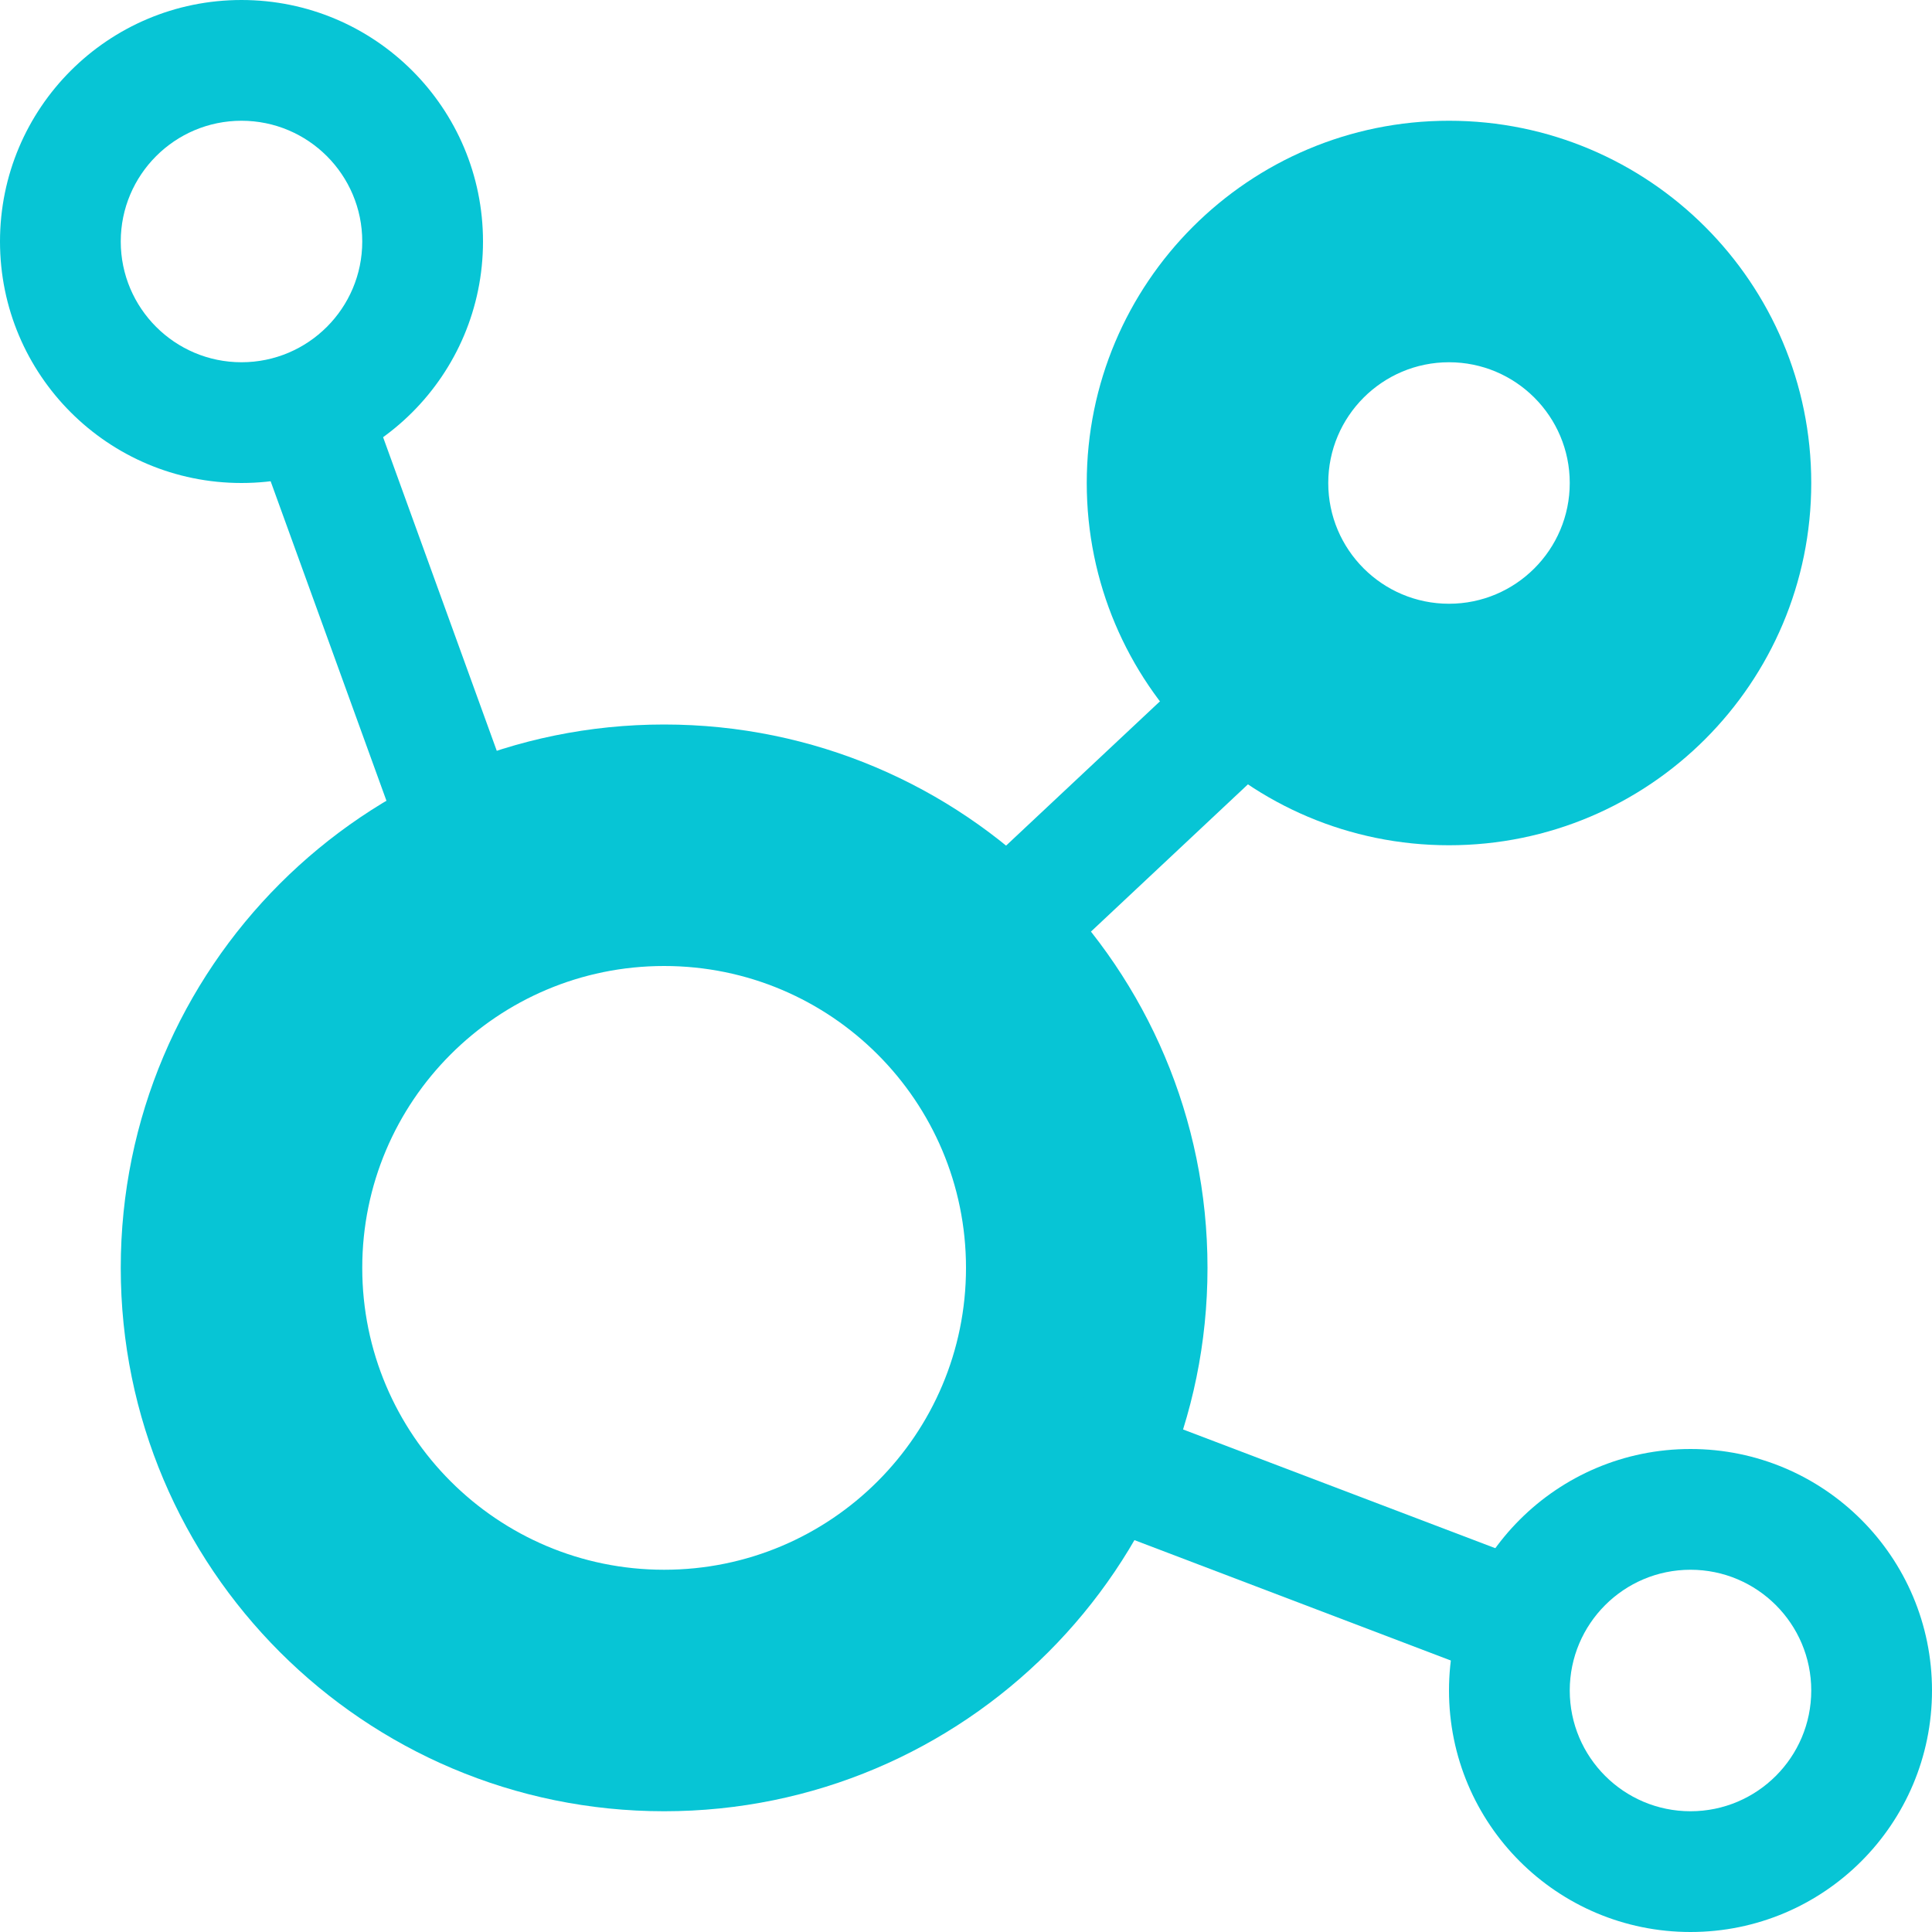
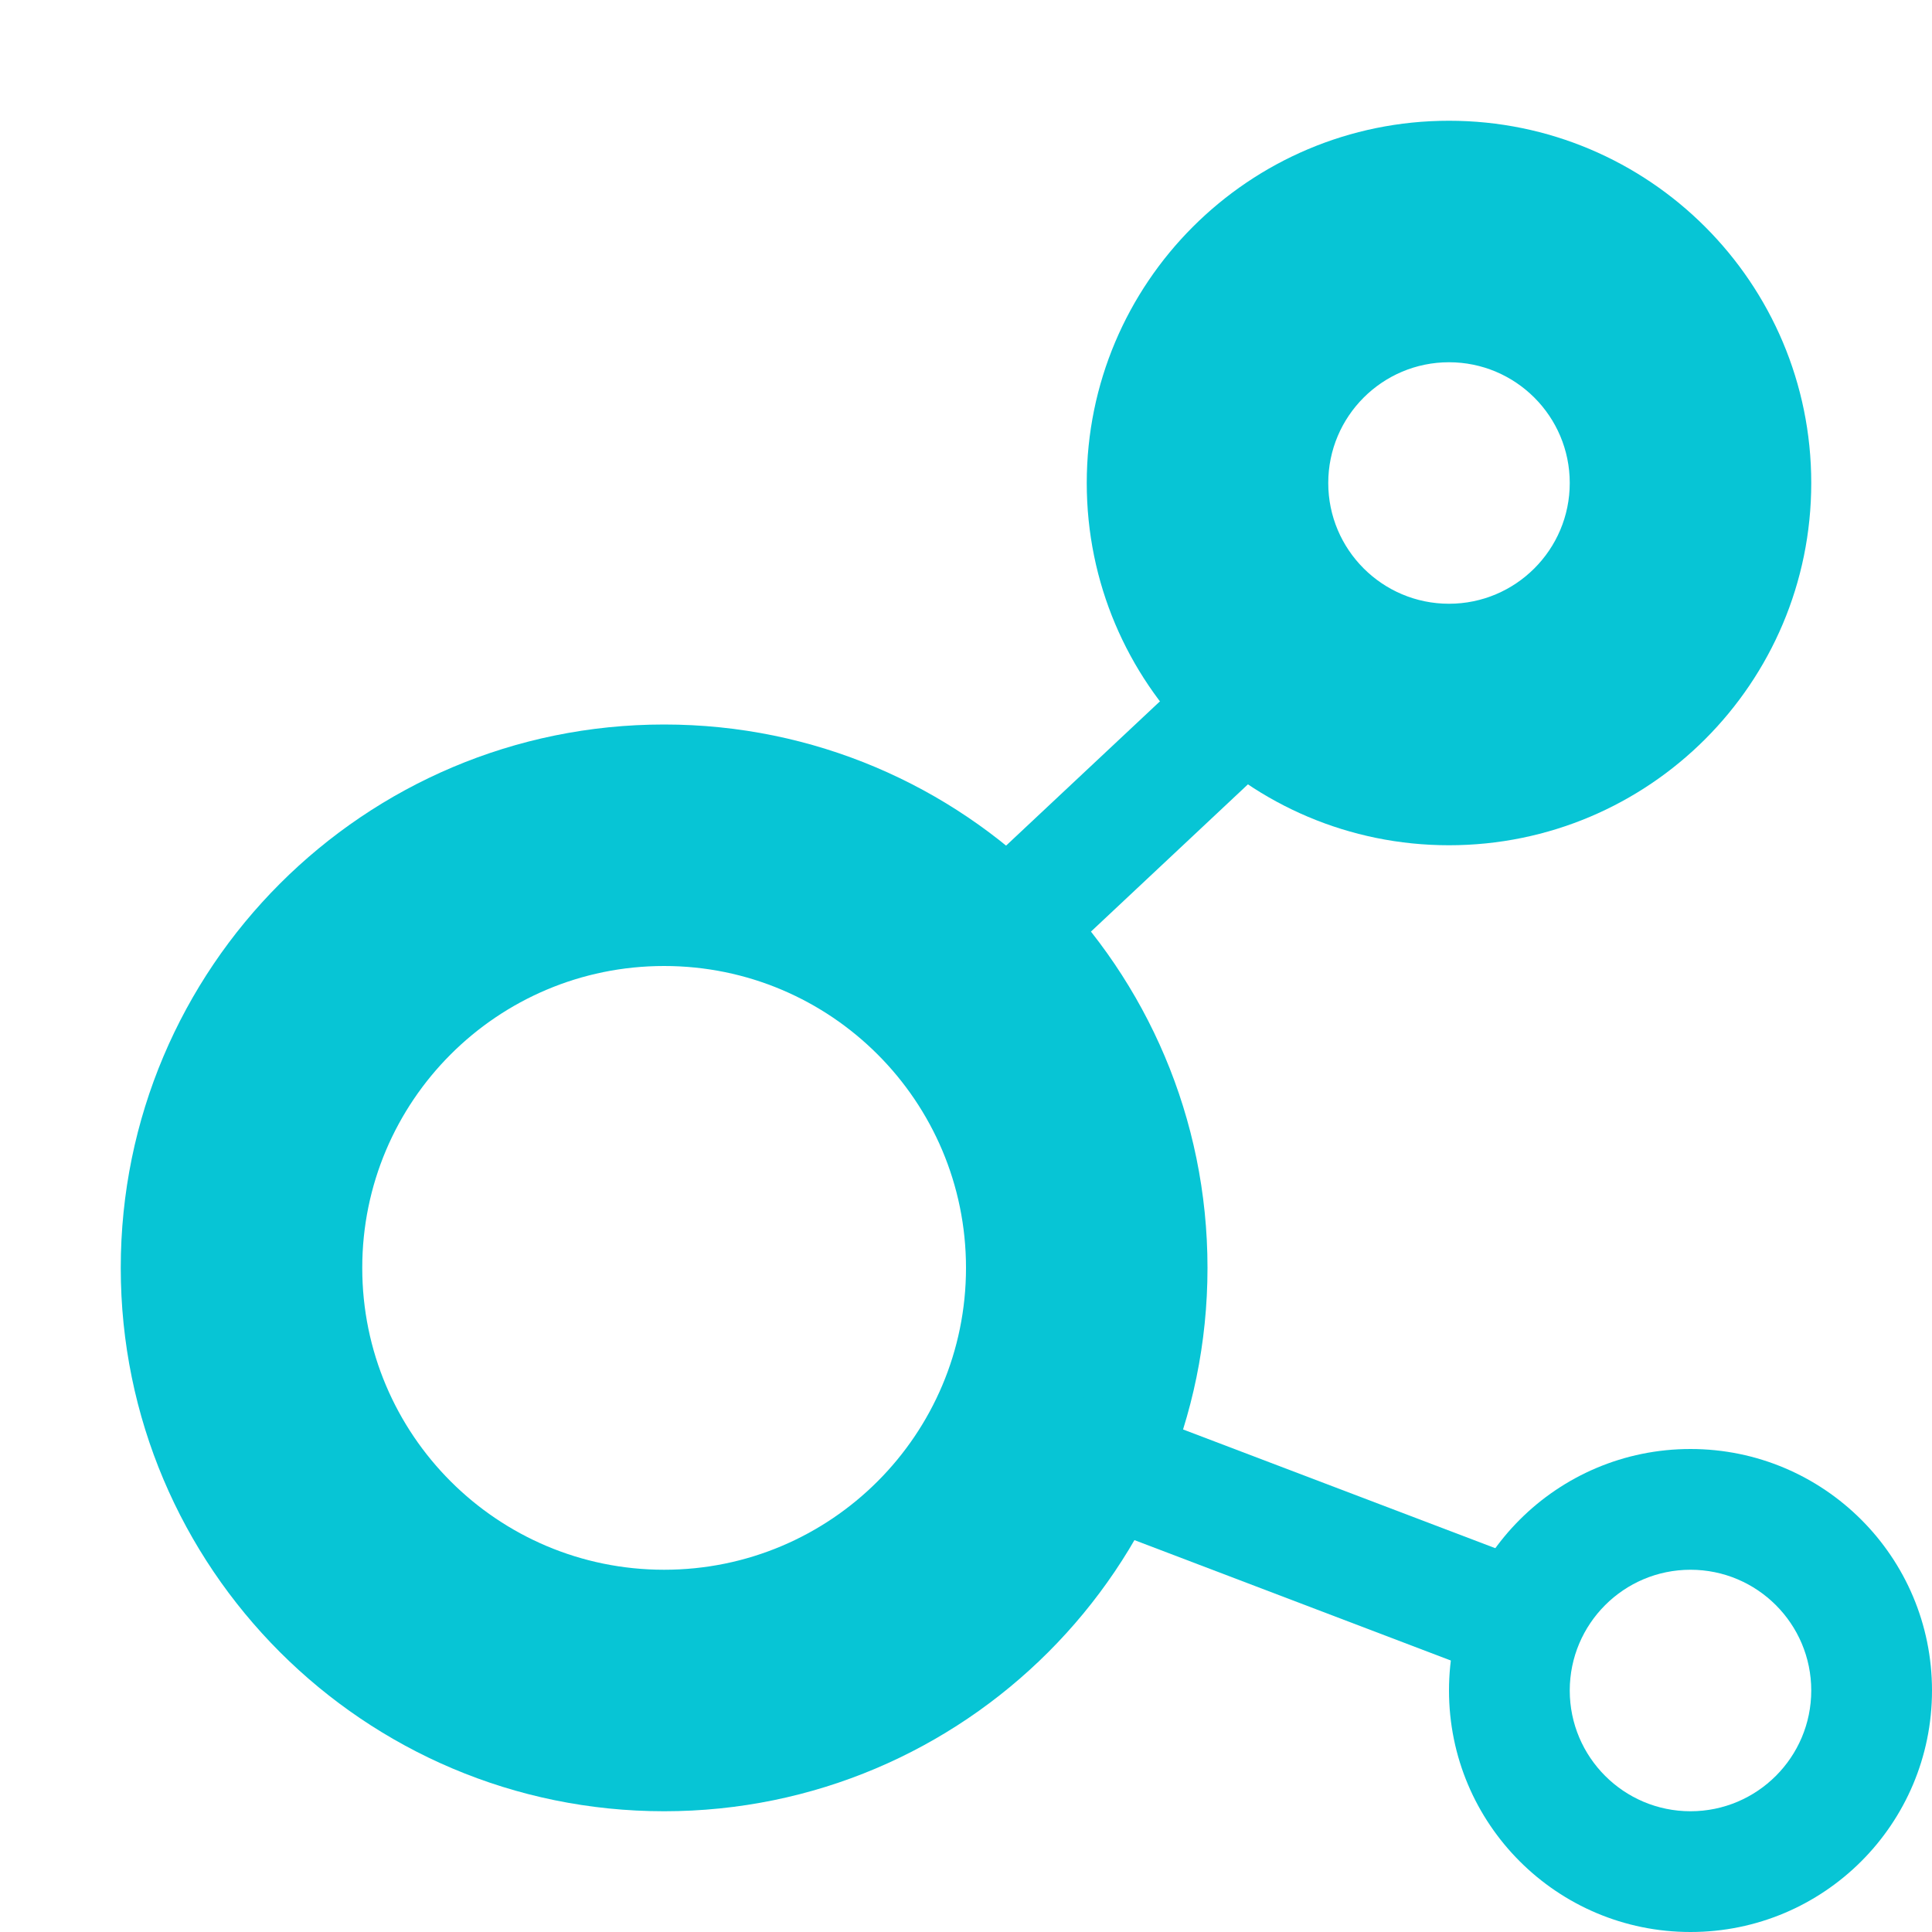
<svg xmlns="http://www.w3.org/2000/svg" width="16px" height="16px" viewBox="0 0 16 16" version="1.1">
  <title>化工行业icon选中</title>
  <g id="化工行业icon选中" stroke="none" stroke-width="1" fill="none" fill-rule="evenodd">
    <g id="编组-46" fill="#07C5D5" fill-rule="nonzero">
      <path d="M5.5,6 C7.985,6 10,8.015 10,10.5 C10,12.985 7.985,15 5.5,15 C3.015,15 1,12.985 1,10.5 C1,8.015 3.015,6 5.5,6 Z M5.5,8 C4.119,8 3,9.119 3,10.5 C3,11.881 4.119,13 5.5,13 C6.881,13 8,11.881 8,10.5 C8,9.119 6.881,8 5.5,8 Z" id="椭圆形" />
-       <path d="M2,0 C3.105,0 4,0.895 4,2 C4,3.105 3.105,4 2,4 C0.895,4 0,3.105 0,2 C0,0.895 0.895,0 2,0 Z M2,1 C1.448,1 1,1.448 1,2 C1,2.552 1.448,3 2,3 C2.552,3 3,2.552 3,2 C3,1.448 2.552,1 2,1 Z" id="椭圆形" />
      <path d="M14,12 C15.105,12 16,12.895 16,14 C16,15.105 15.105,16 14,16 C12.895,16 12,15.105 12,14 C12,12.895 12.895,12 14,12 Z M14,13 C13.448,13 13,13.448 13,14 C13,14.552 13.448,15 14,15 C14.552,15 15,14.552 15,14 C15,13.448 14.552,13 14,13 Z" id="椭圆形" />
-       <path d="M12,1 C10.343,1 9,2.343 9,4 C9,5.657 10.343,7 12,7 C13.657,7 15,5.657 15,4 C15,2.343 13.657,1 12,1 Z M12,3 C12.552,3 13,3.448 13,4 C13,4.552 12.552,5 12,5 C11.448,5 11,4.552 11,4 C11,3.448 11.448,3 12,3 Z" id="椭圆形" />
-       <polygon id="路径-22" points="3.01 3.172 4.47 7.2 3.53 7.541 2.07 3.513" />
+       <path d="M12,1 C10.343,1 9,2.343 9,4 C9,5.657 10.343,7 12,7 C13.657,7 15,5.657 15,4 C15,2.343 13.657,1 12,1 Z M12,3 C12.552,3 13,3.448 13,4 C13,4.552 12.552,5 12,5 C11.448,5 11,4.552 11,4 C11,3.448 11.448,3 12,3 " id="椭圆形" />
      <polygon id="路径-22" points="10.789 4.699 11.473 5.428 8.342 8.365 7.658 7.635" />
      <polygon id="路径-22" points="8.995 11.533 12.745 12.959 12.389 13.894 8.639 12.467" />
    </g>
  </g>
</svg>